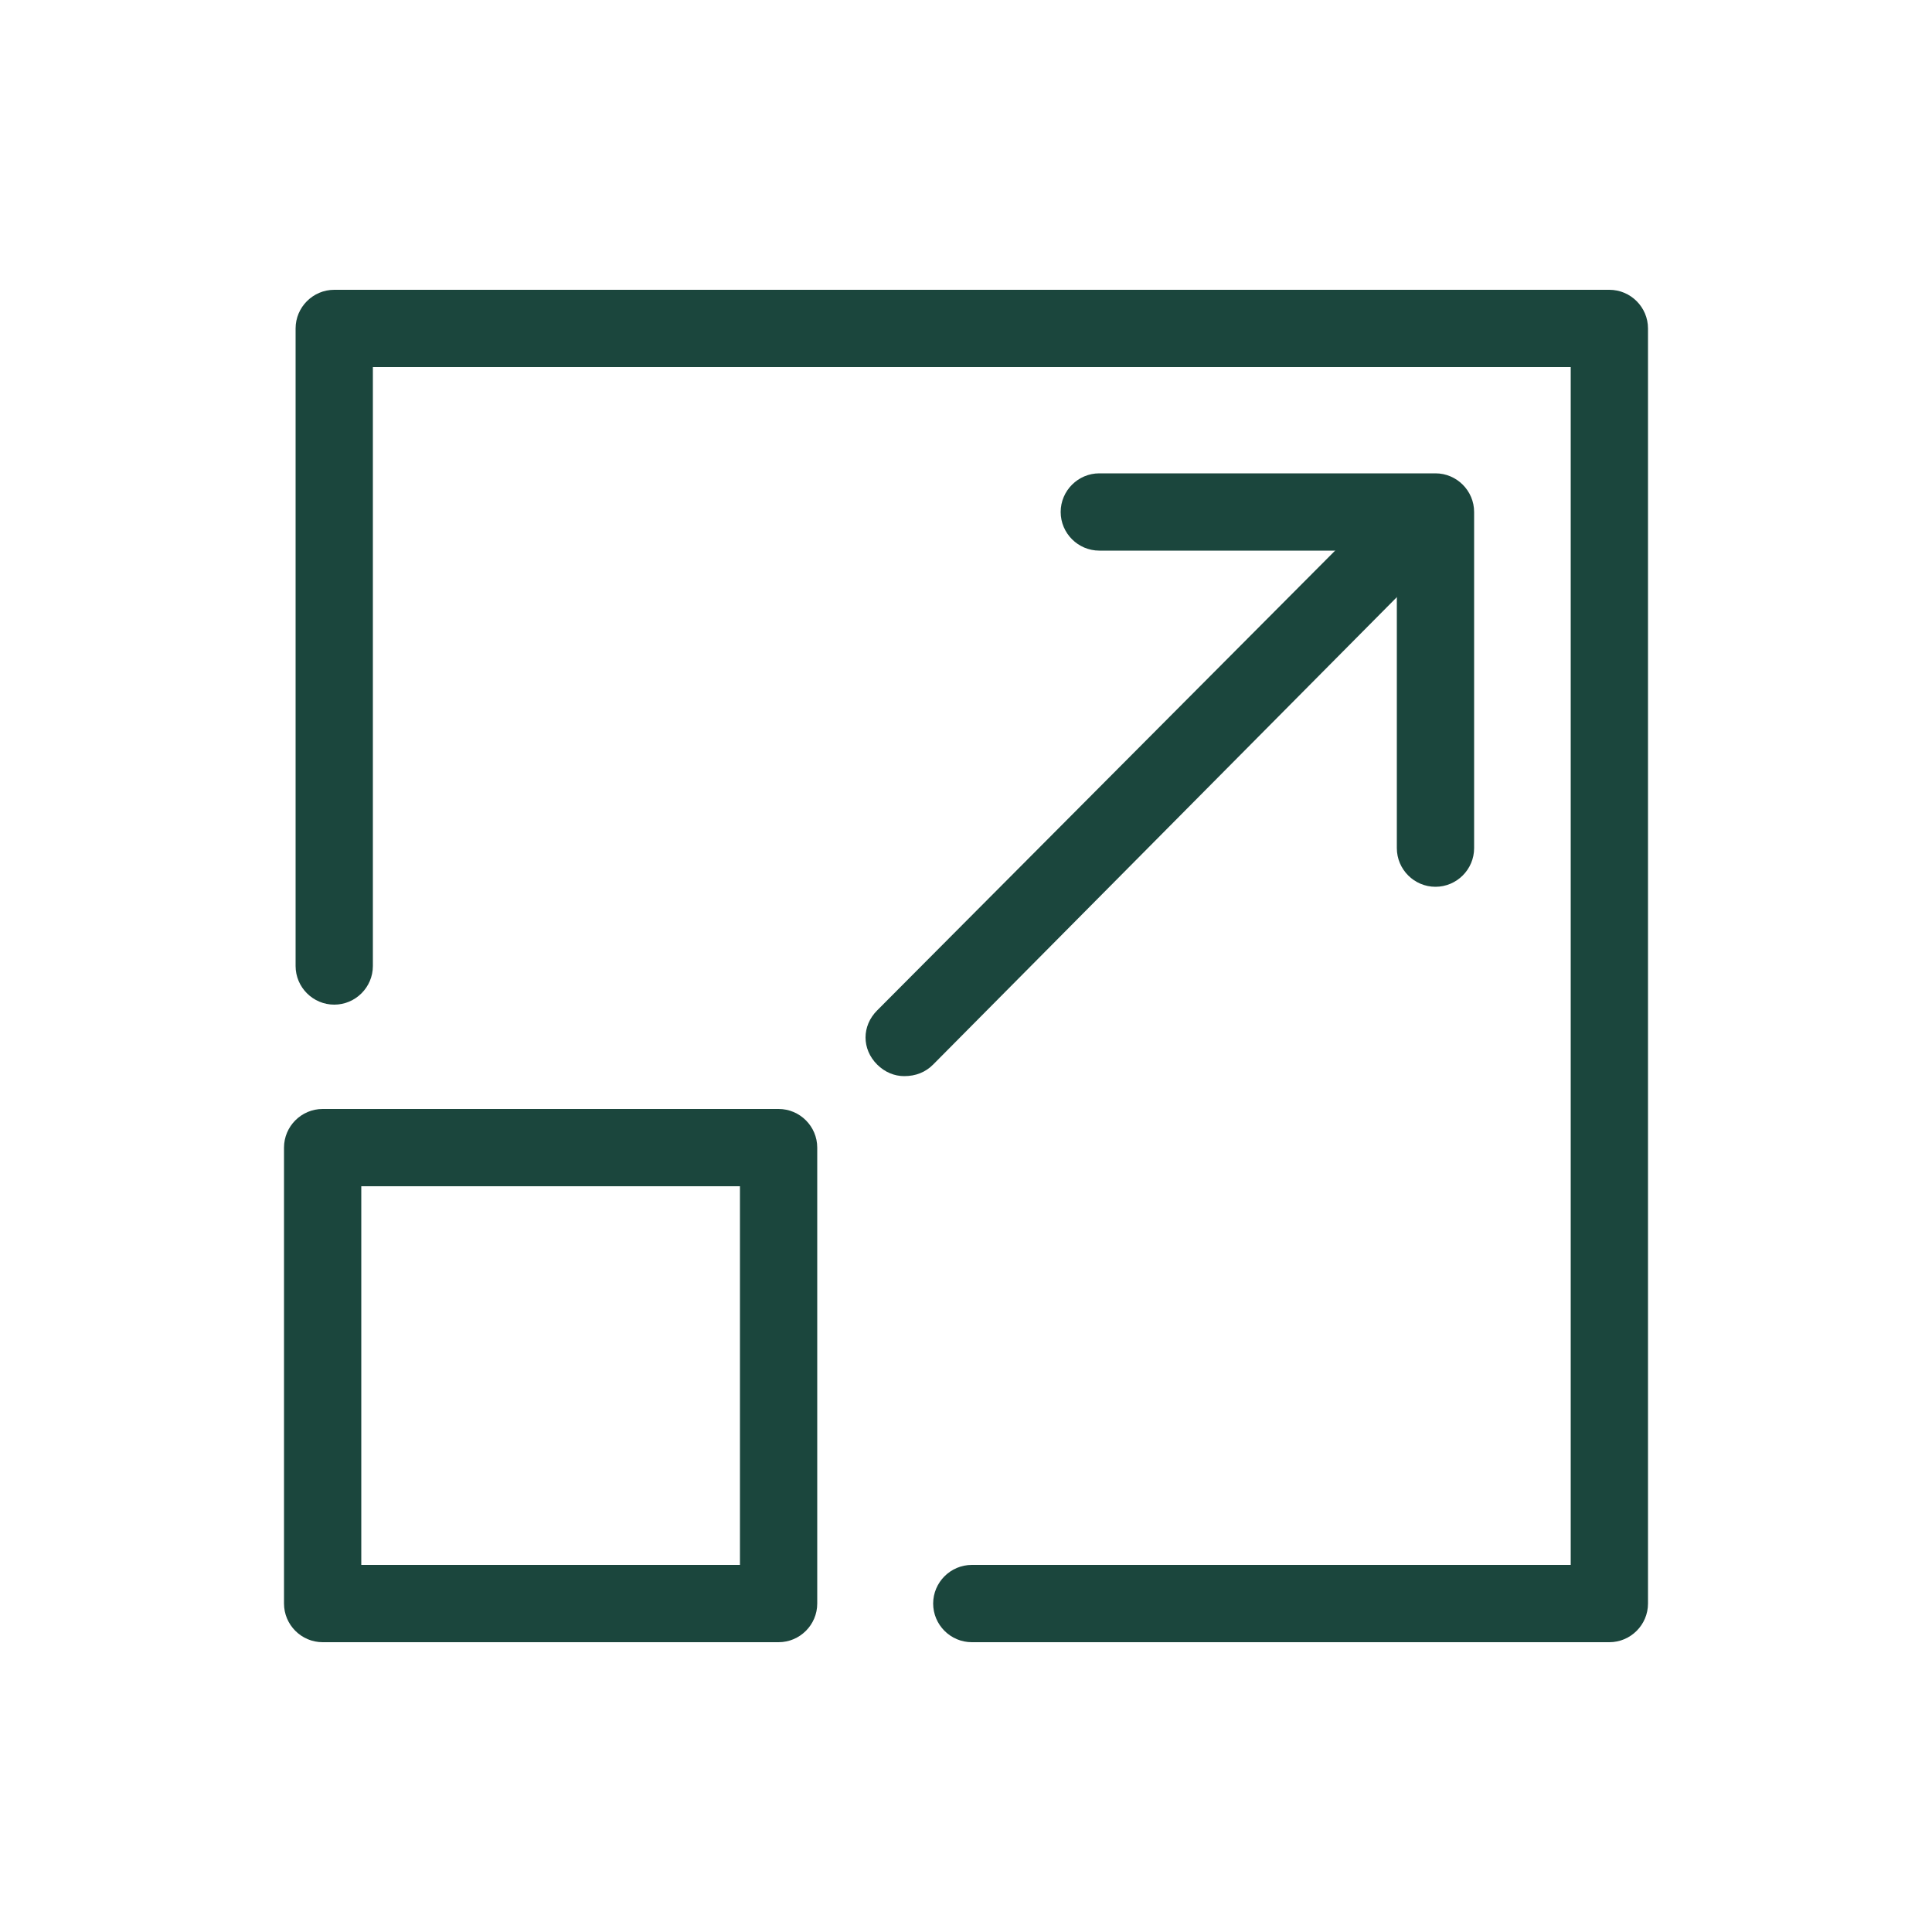
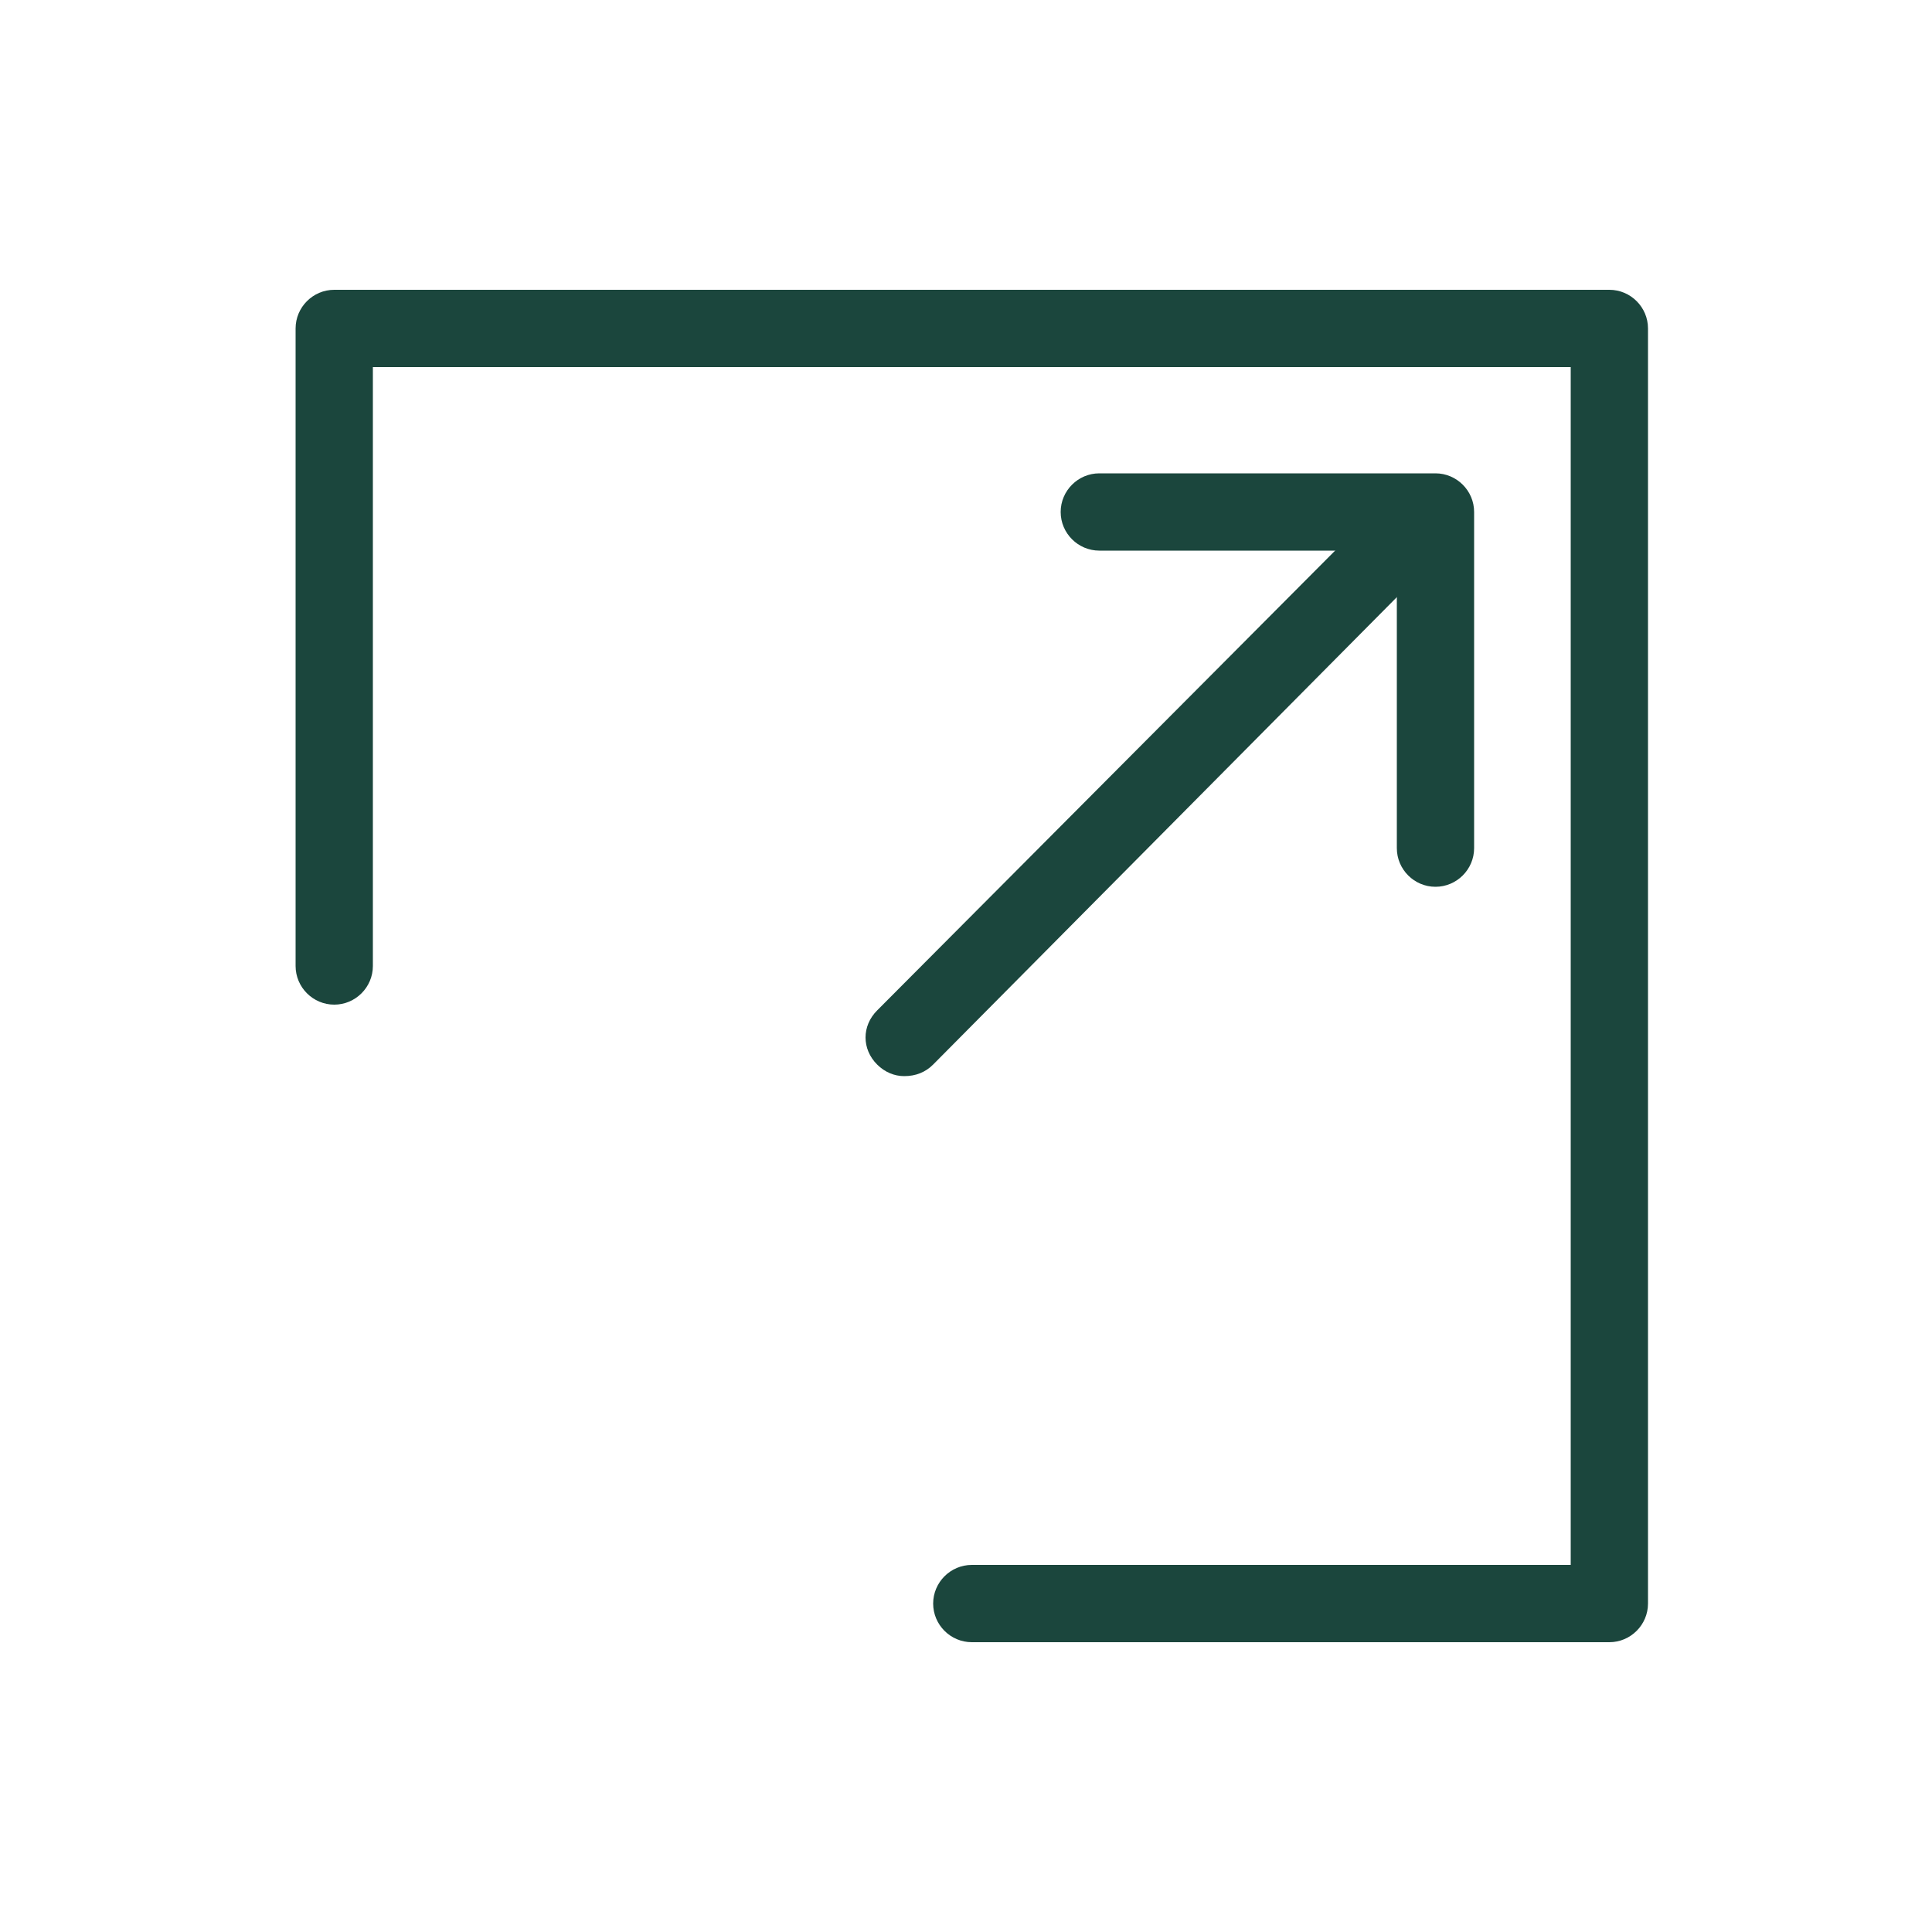
<svg xmlns="http://www.w3.org/2000/svg" width="40" height="40" viewBox="0 0 40 40" fill="none">
  <path d="M29.72 18.36C29.28 18.36 28.92 18 28.92 17.56V11.4H22.76C22.32 11.4 21.96 11.04 21.96 10.6C21.96 10.16 22.32 9.8 22.76 9.8H29.72C30.16 9.8 30.52 10.16 30.52 10.6V17.56C30.52 18 30.16 18.36 29.72 18.36Z" fill="#1B463D" />
  <path d="M18.72 22.28C18.52 22.28 18.32 22.2 18.16 22.04C17.84 21.72 17.84 21.24 18.16 20.92L28.24 10.8C28.56 10.48 29.04 10.48 29.36 10.8C29.68 11.12 29.68 11.6 29.36 11.92L19.32 22.04C19.16 22.2 18.96 22.28 18.72 22.28Z" fill="#1B463D" />
  <path d="M33.32 34H20.12C19.68 34 19.32 33.64 19.32 33.2C19.32 32.76 19.68 32.4 20.12 32.4H32.52V7.6H7.72V20C7.72 20.44 7.36 20.8 6.92 20.8C6.48 20.8 6.12 20.44 6.12 20V6.8C6.12 6.36 6.48 6 6.92 6H33.32C33.76 6 34.12 6.36 34.12 6.8V33.2C34.12 33.64 33.76 34 33.32 34Z" fill="#1B463D" />
-   <path d="M16.12 34H6.68C6.24 34 5.88 33.64 5.88 33.2V23.76C5.88 23.32 6.24 22.96 6.68 22.96H16.12C16.56 22.96 16.92 23.32 16.92 23.76V33.2C16.92 33.64 16.56 34 16.12 34ZM7.48 32.4H15.32V24.56H7.48V32.4Z" fill="#1B463D" />
</svg>